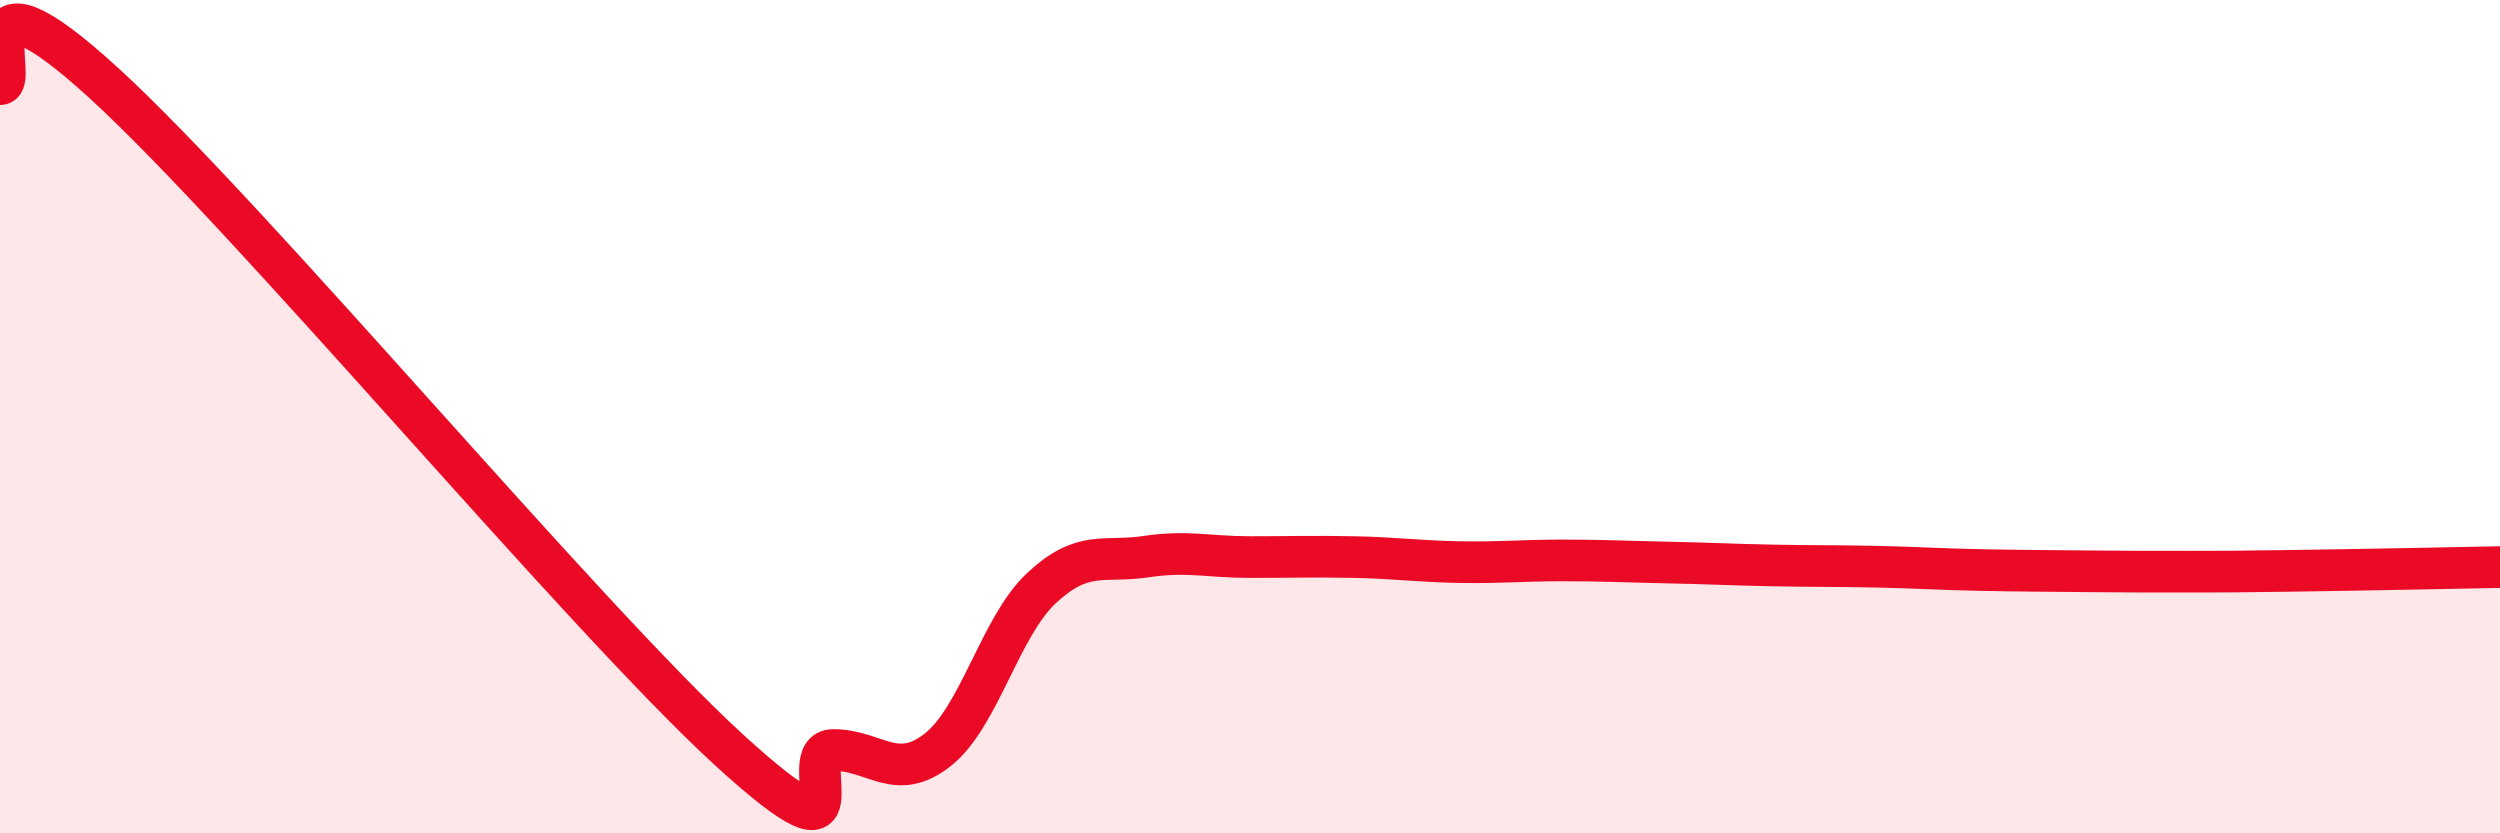
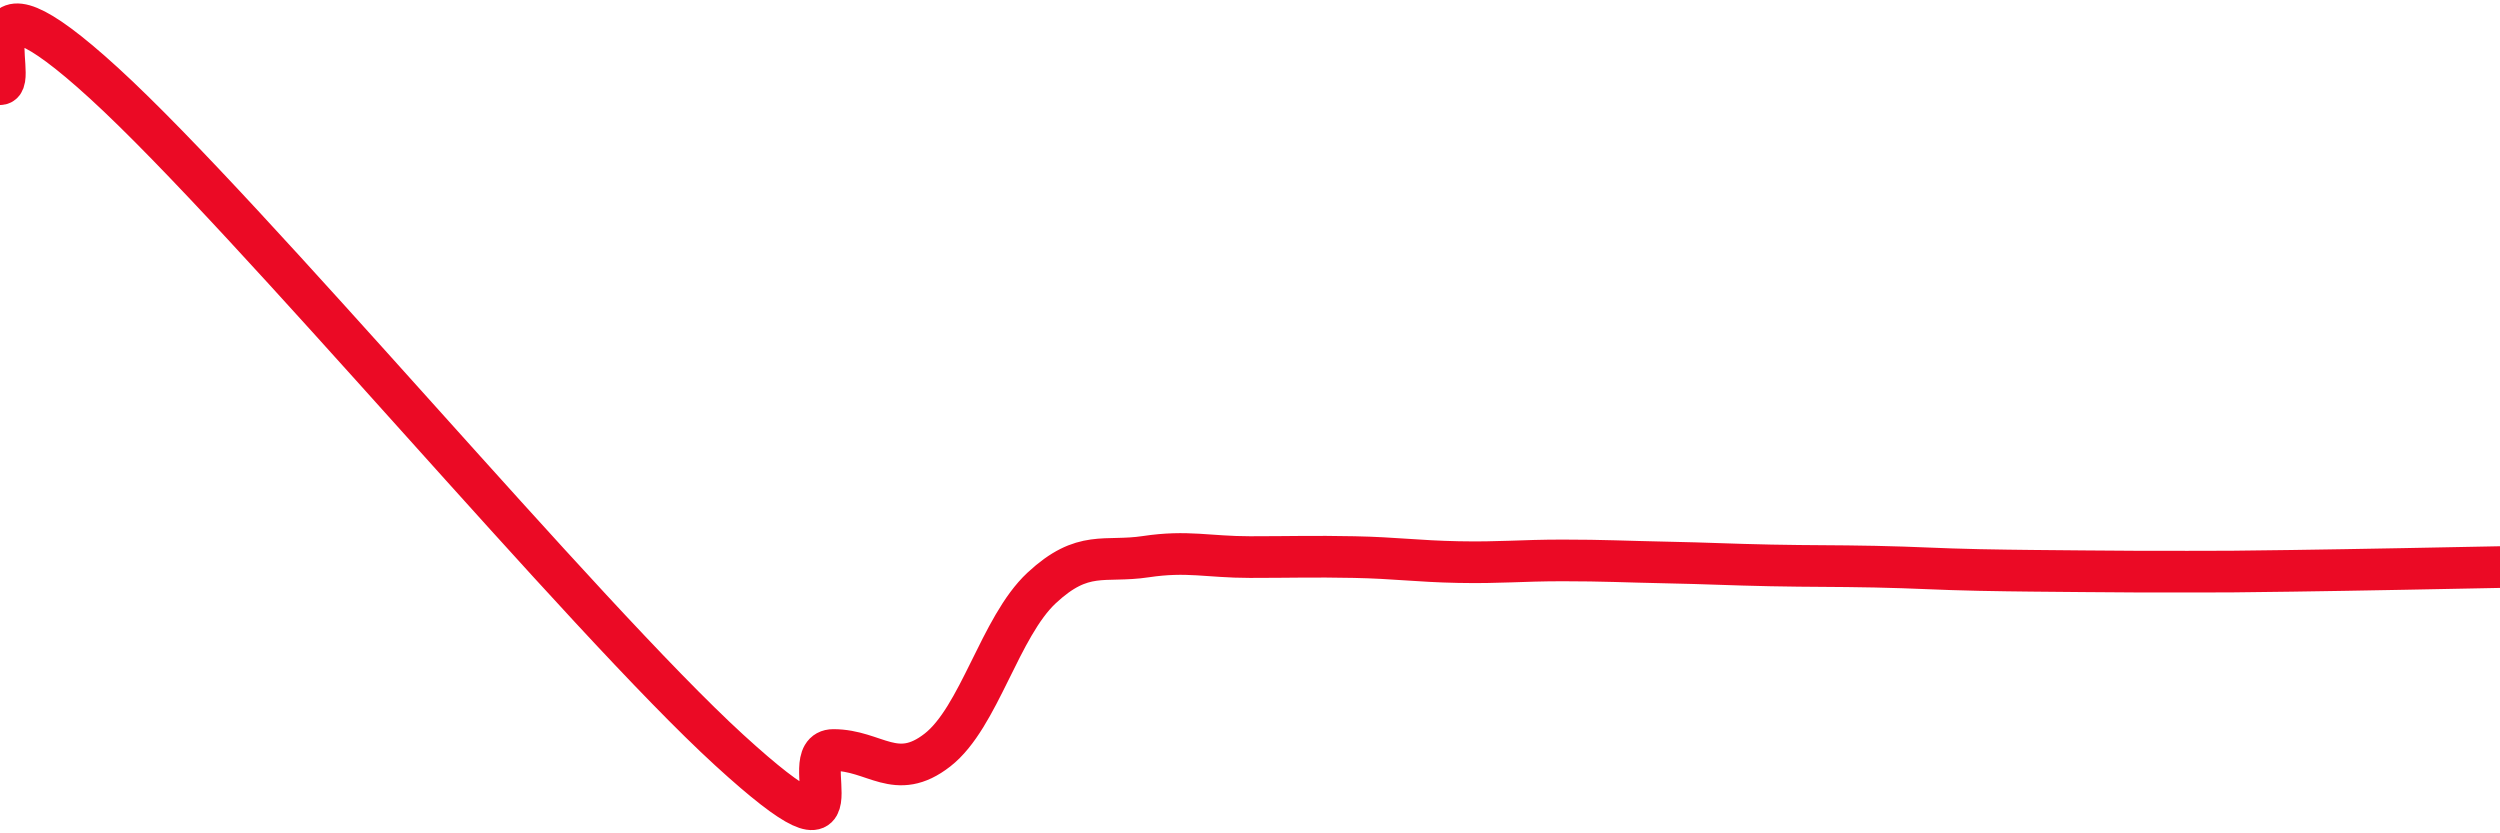
<svg xmlns="http://www.w3.org/2000/svg" width="60" height="20" viewBox="0 0 60 20">
-   <path d="M 0,2.02 C 0.5,2.02 -1,-1.2 2.5,2 C 6,5.2 14,14.8 17.5,18 C 21,21.2 19,18 20,18 C 21,18 21.5,18.78 22.5,18 C 23.5,17.22 24,15.04 25,14.11 C 26,13.18 26.5,13.51 27.5,13.36 C 28.5,13.21 29,13.37 30,13.37 C 31,13.37 31.5,13.35 32.5,13.37 C 33.5,13.39 34,13.47 35,13.49 C 36,13.51 36.5,13.45 37.5,13.45 C 38.5,13.45 39,13.48 40,13.5 C 41,13.52 41.5,13.55 42.5,13.57 C 43.5,13.59 44,13.58 45,13.6 C 46,13.62 46.5,13.66 47.5,13.68 C 48.5,13.7 49,13.7 50,13.71 C 51,13.72 51.5,13.72 52.5,13.72 C 53.5,13.72 53.5,13.72 55,13.7 C 56.5,13.68 59,13.63 60,13.61L60 20L0 20Z" fill="#EB0A25" opacity="0.1" stroke-linecap="round" stroke-linejoin="round" />
  <path d="M 0,2.02 C 0.5,2.02 -1,-1.2 2.5,2 C 6,5.2 14,14.8 17.5,18 C 21,21.2 19,18 20,18 C 21,18 21.5,18.78 22.5,18 C 23.5,17.22 24,15.04 25,14.11 C 26,13.18 26.5,13.51 27.5,13.36 C 28.5,13.21 29,13.37 30,13.37 C 31,13.37 31.5,13.35 32.5,13.37 C 33.5,13.39 34,13.47 35,13.49 C 36,13.51 36.5,13.45 37.5,13.45 C 38.5,13.45 39,13.48 40,13.5 C 41,13.52 41.5,13.55 42.5,13.57 C 43.5,13.59 44,13.58 45,13.6 C 46,13.62 46.5,13.66 47.5,13.68 C 48.5,13.7 49,13.7 50,13.71 C 51,13.72 51.5,13.72 52.5,13.72 C 53.5,13.72 53.5,13.72 55,13.7 C 56.5,13.68 59,13.63 60,13.61" stroke="#EB0A25" stroke-width="1" fill="none" stroke-linecap="round" stroke-linejoin="round" />
</svg>